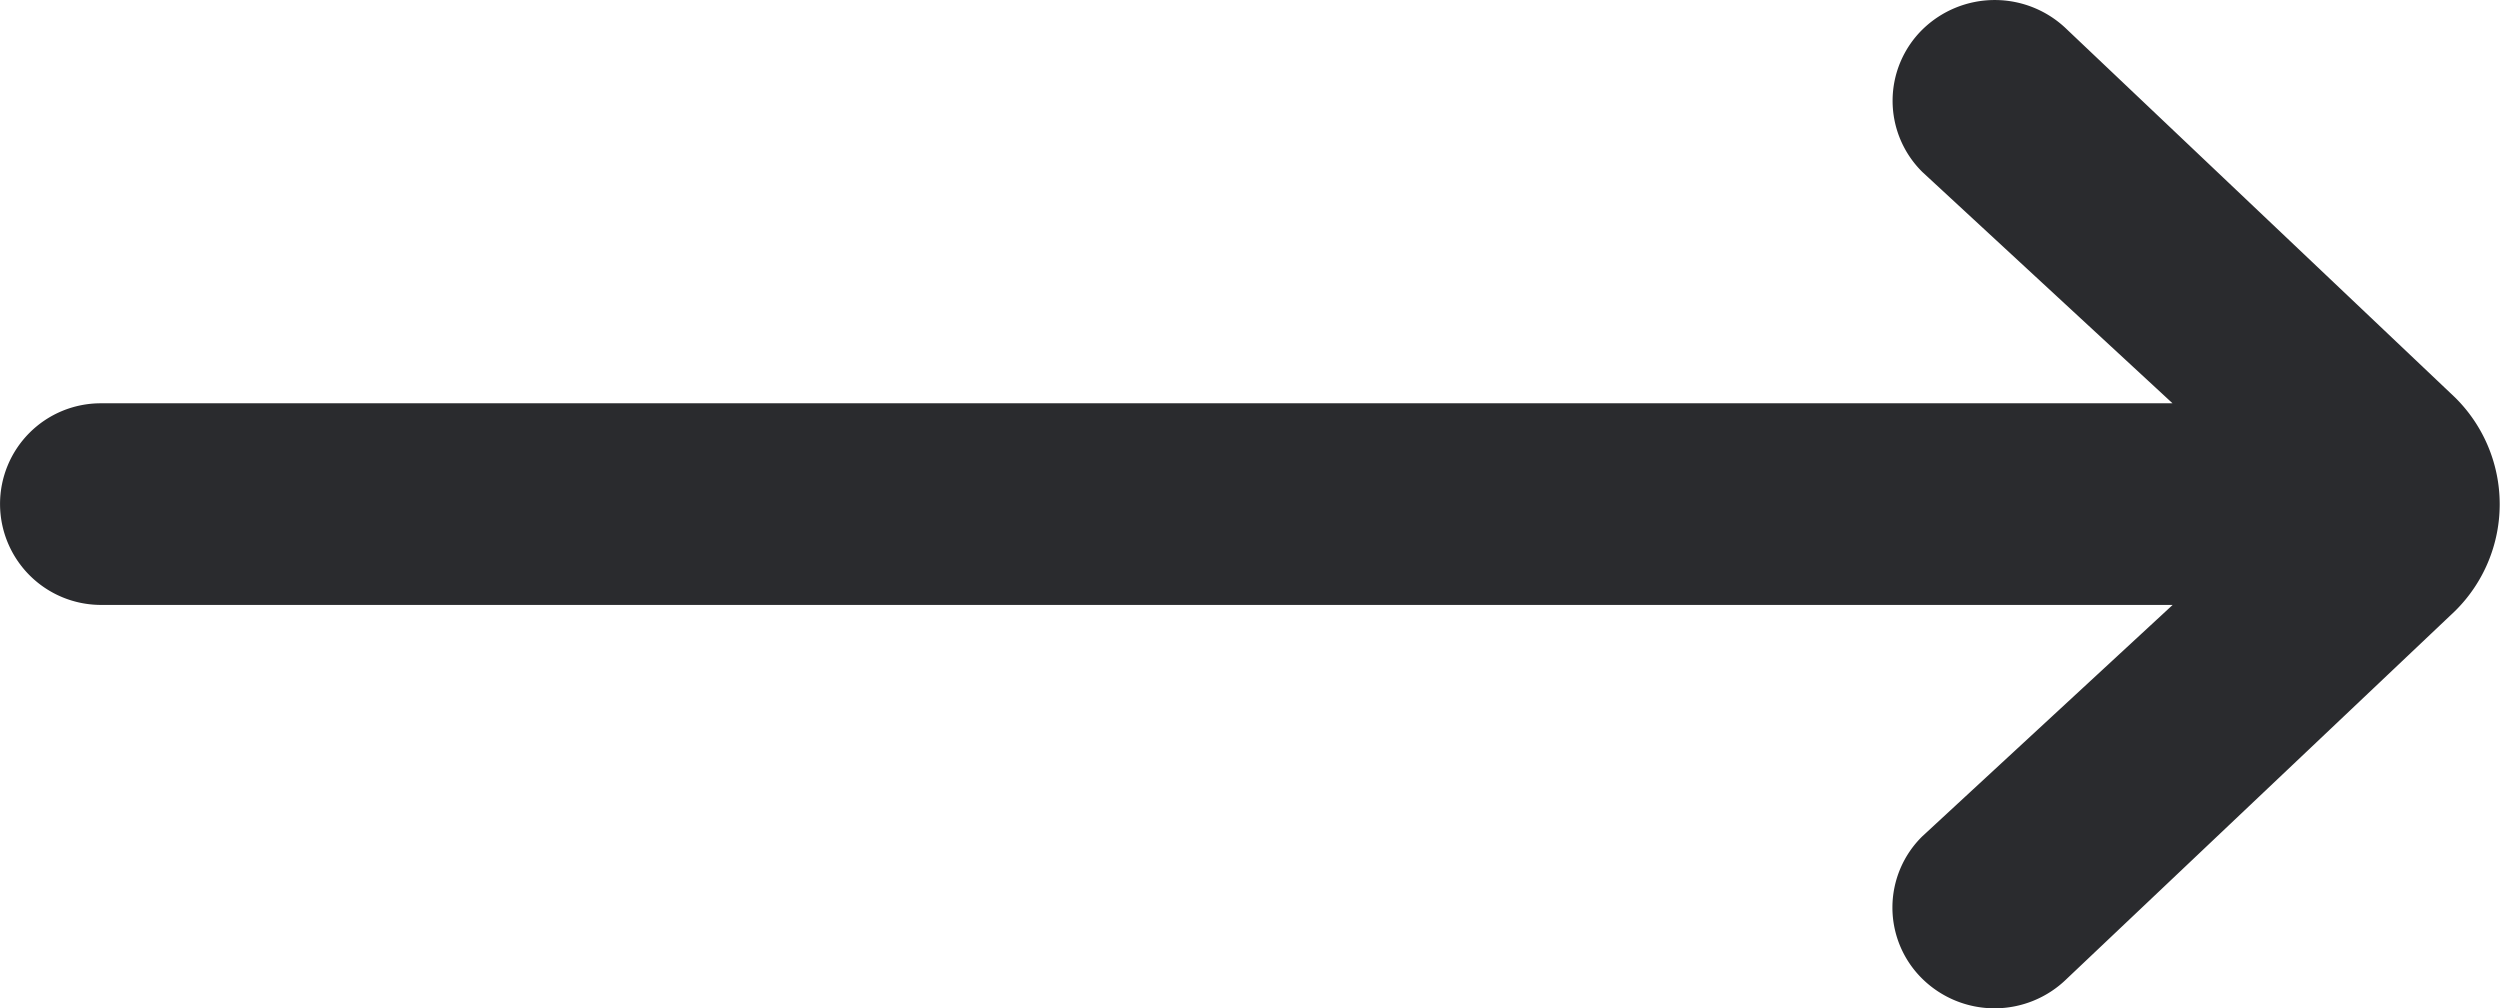
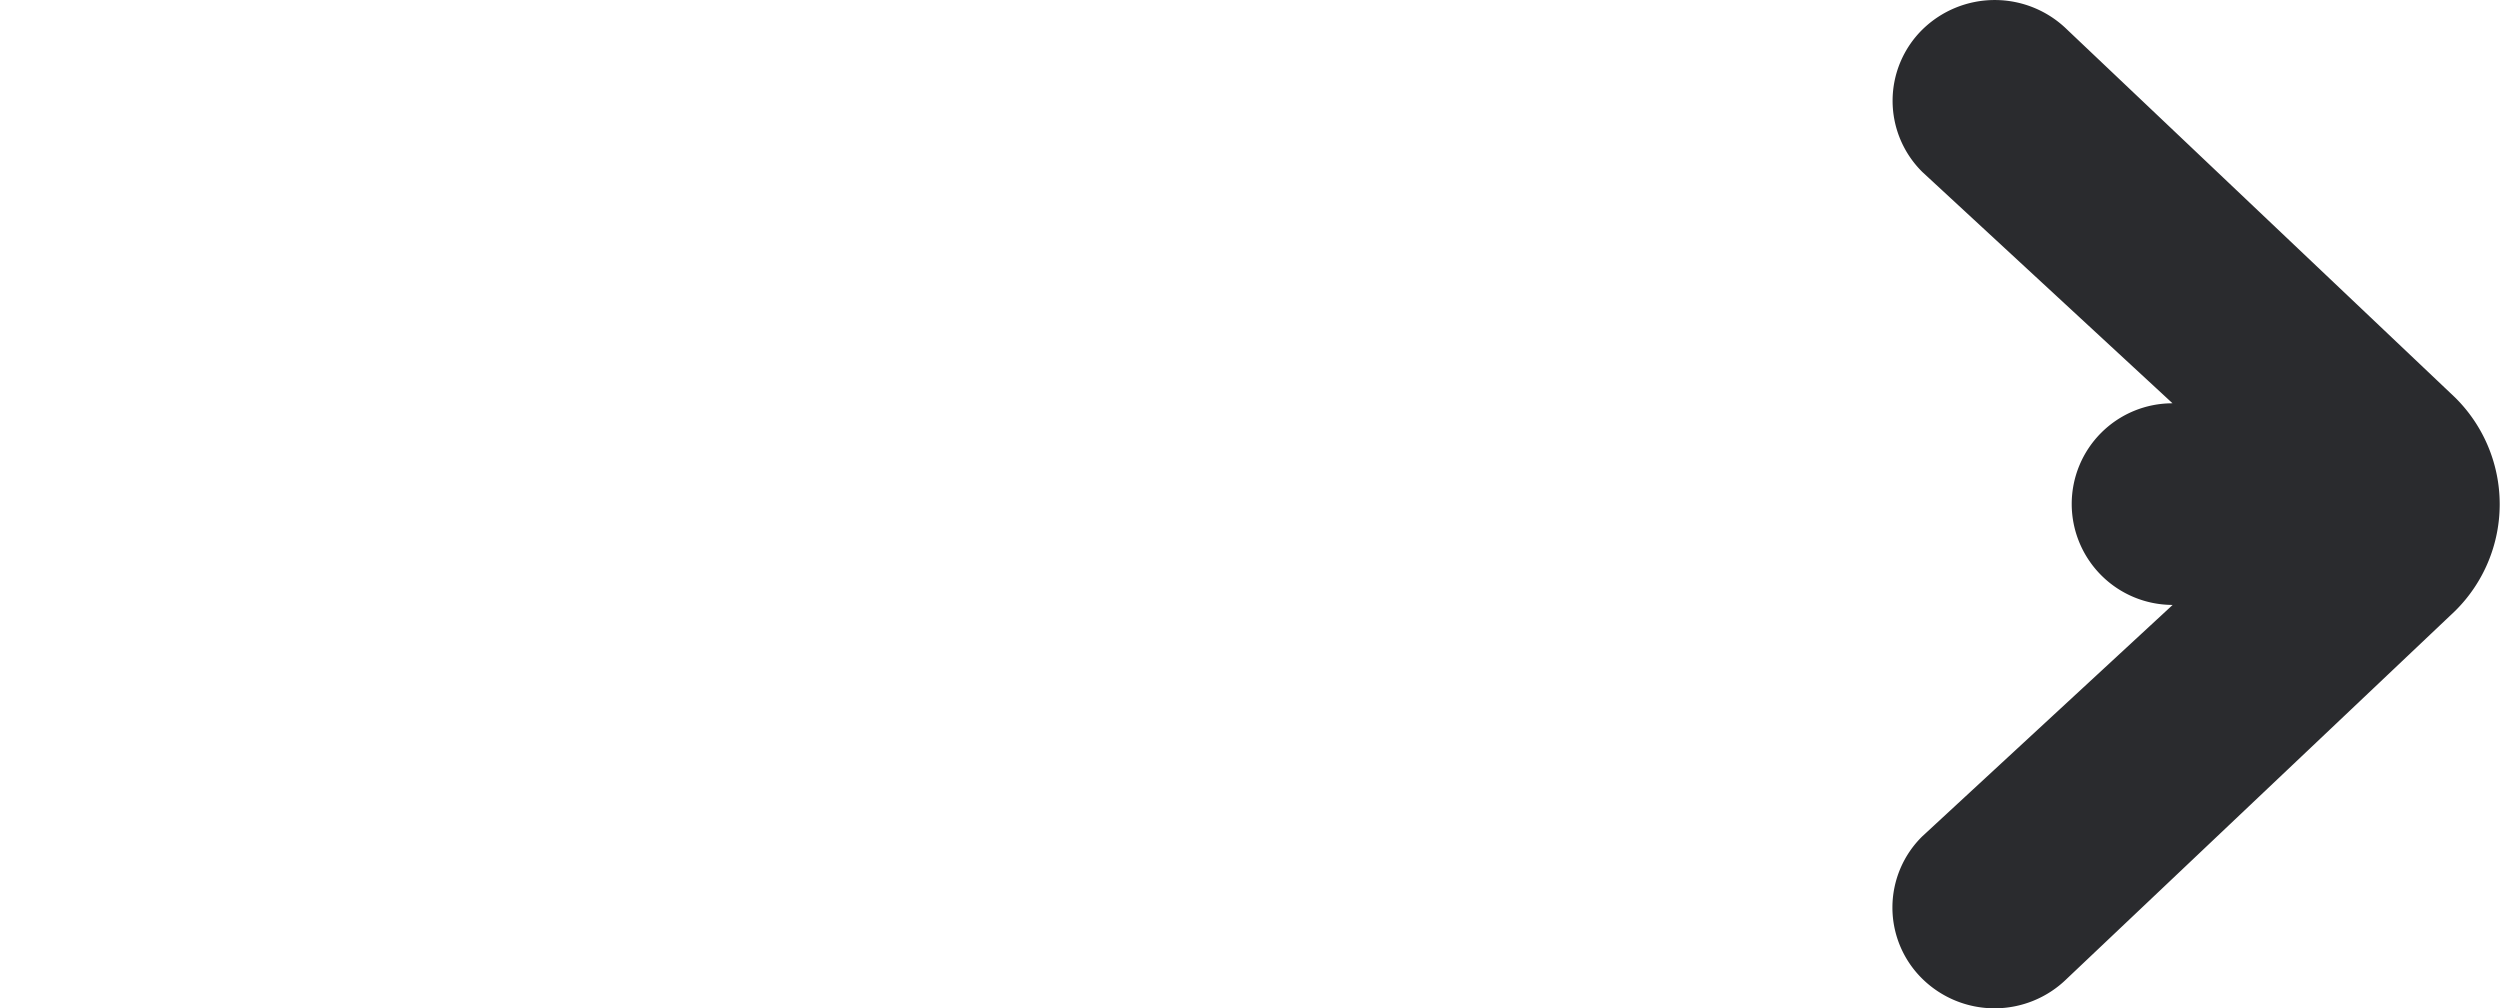
<svg xmlns="http://www.w3.org/2000/svg" width="60.83" height="24.535" viewBox="0 0 60.83 24.535">
  <g id="arrow-right-2-icon" transform="translate(21.575 -3)">
-     <path id="Path_99" data-name="Path 99" d="M31.289,17.72,25.2,23.348a2.429,2.429,0,0,0,0,3.469,2.509,2.509,0,0,0,3.513,0l9.446-8.948a3.649,3.649,0,0,0,0-5.2L28.72,3.718a2.515,2.515,0,0,0-3.518,0,2.434,2.434,0,0,0,0,3.469l6.085,5.626H-19.121a2.45,2.45,0,0,0-2.453,2.453,2.458,2.458,0,0,0,2.453,2.453Z" transform="translate(0 0)" fill="#2a2b2e" fill-rule="evenodd" />
+     <path id="Path_99" data-name="Path 99" d="M31.289,17.72,25.2,23.348a2.429,2.429,0,0,0,0,3.469,2.509,2.509,0,0,0,3.513,0l9.446-8.948a3.649,3.649,0,0,0,0-5.2L28.72,3.718a2.515,2.515,0,0,0-3.518,0,2.434,2.434,0,0,0,0,3.469l6.085,5.626a2.45,2.45,0,0,0-2.453,2.453,2.458,2.458,0,0,0,2.453,2.453Z" transform="translate(0 0)" fill="#2a2b2e" fill-rule="evenodd" />
  </g>
</svg>